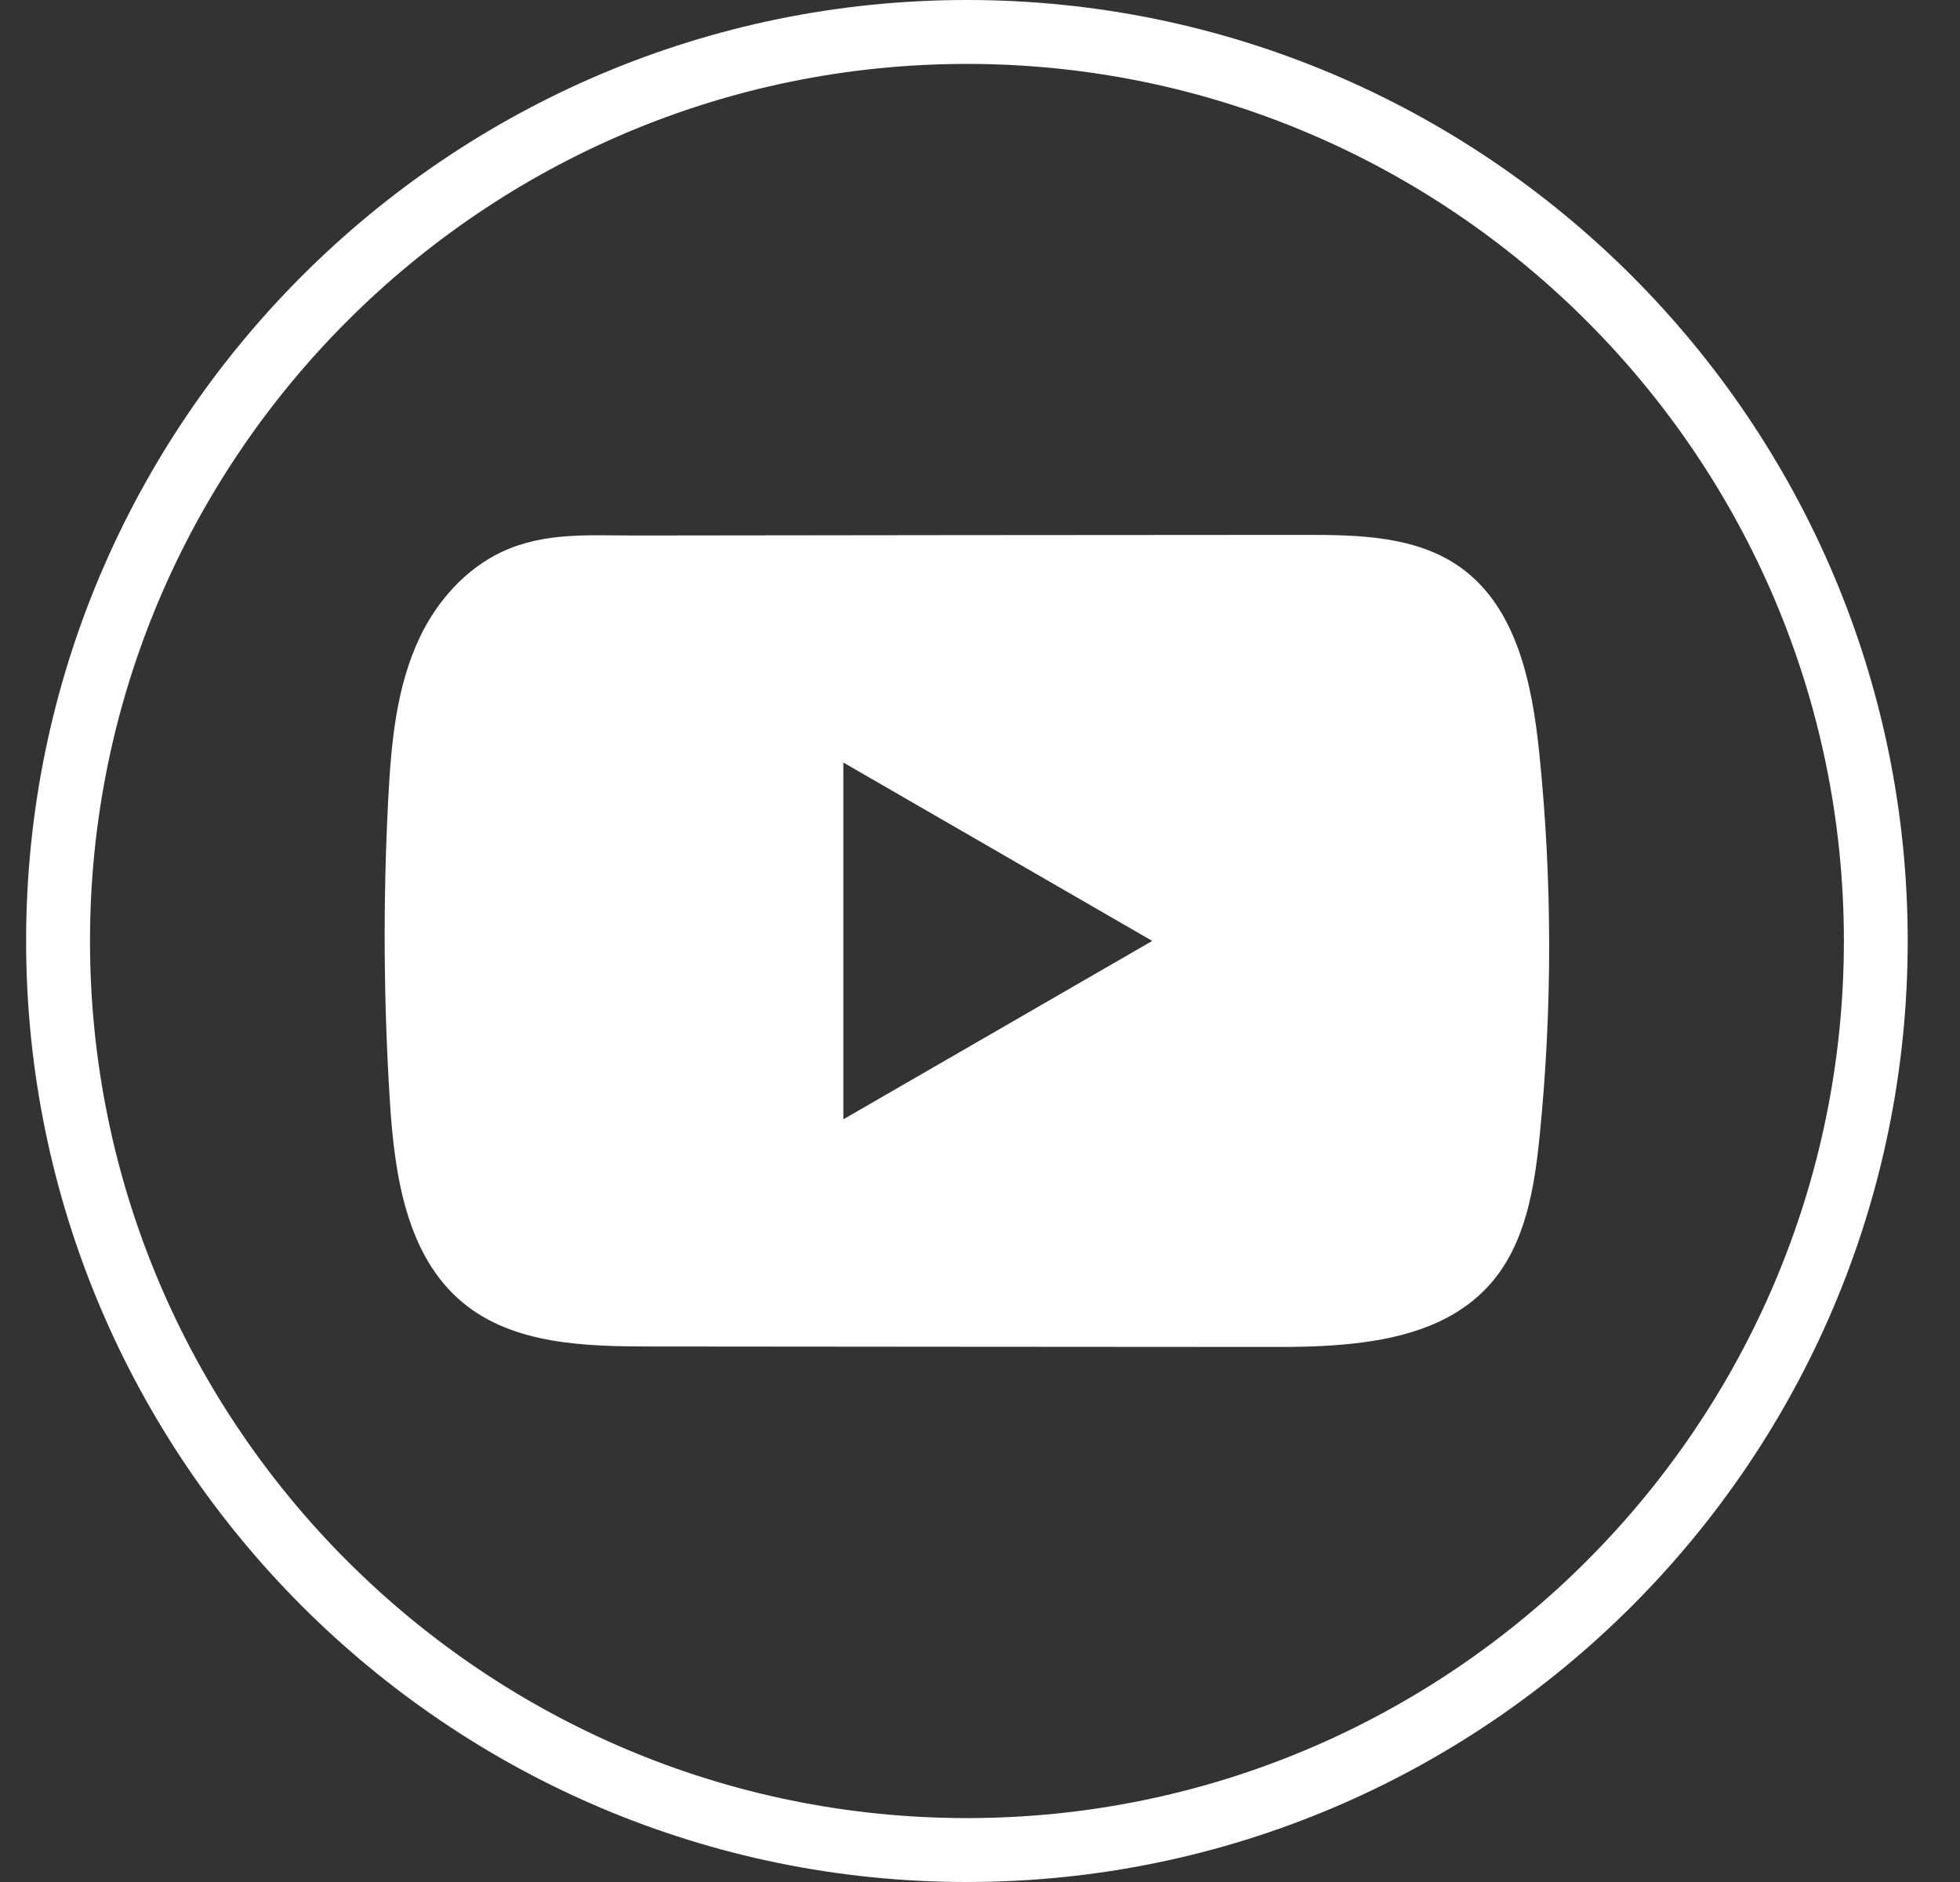
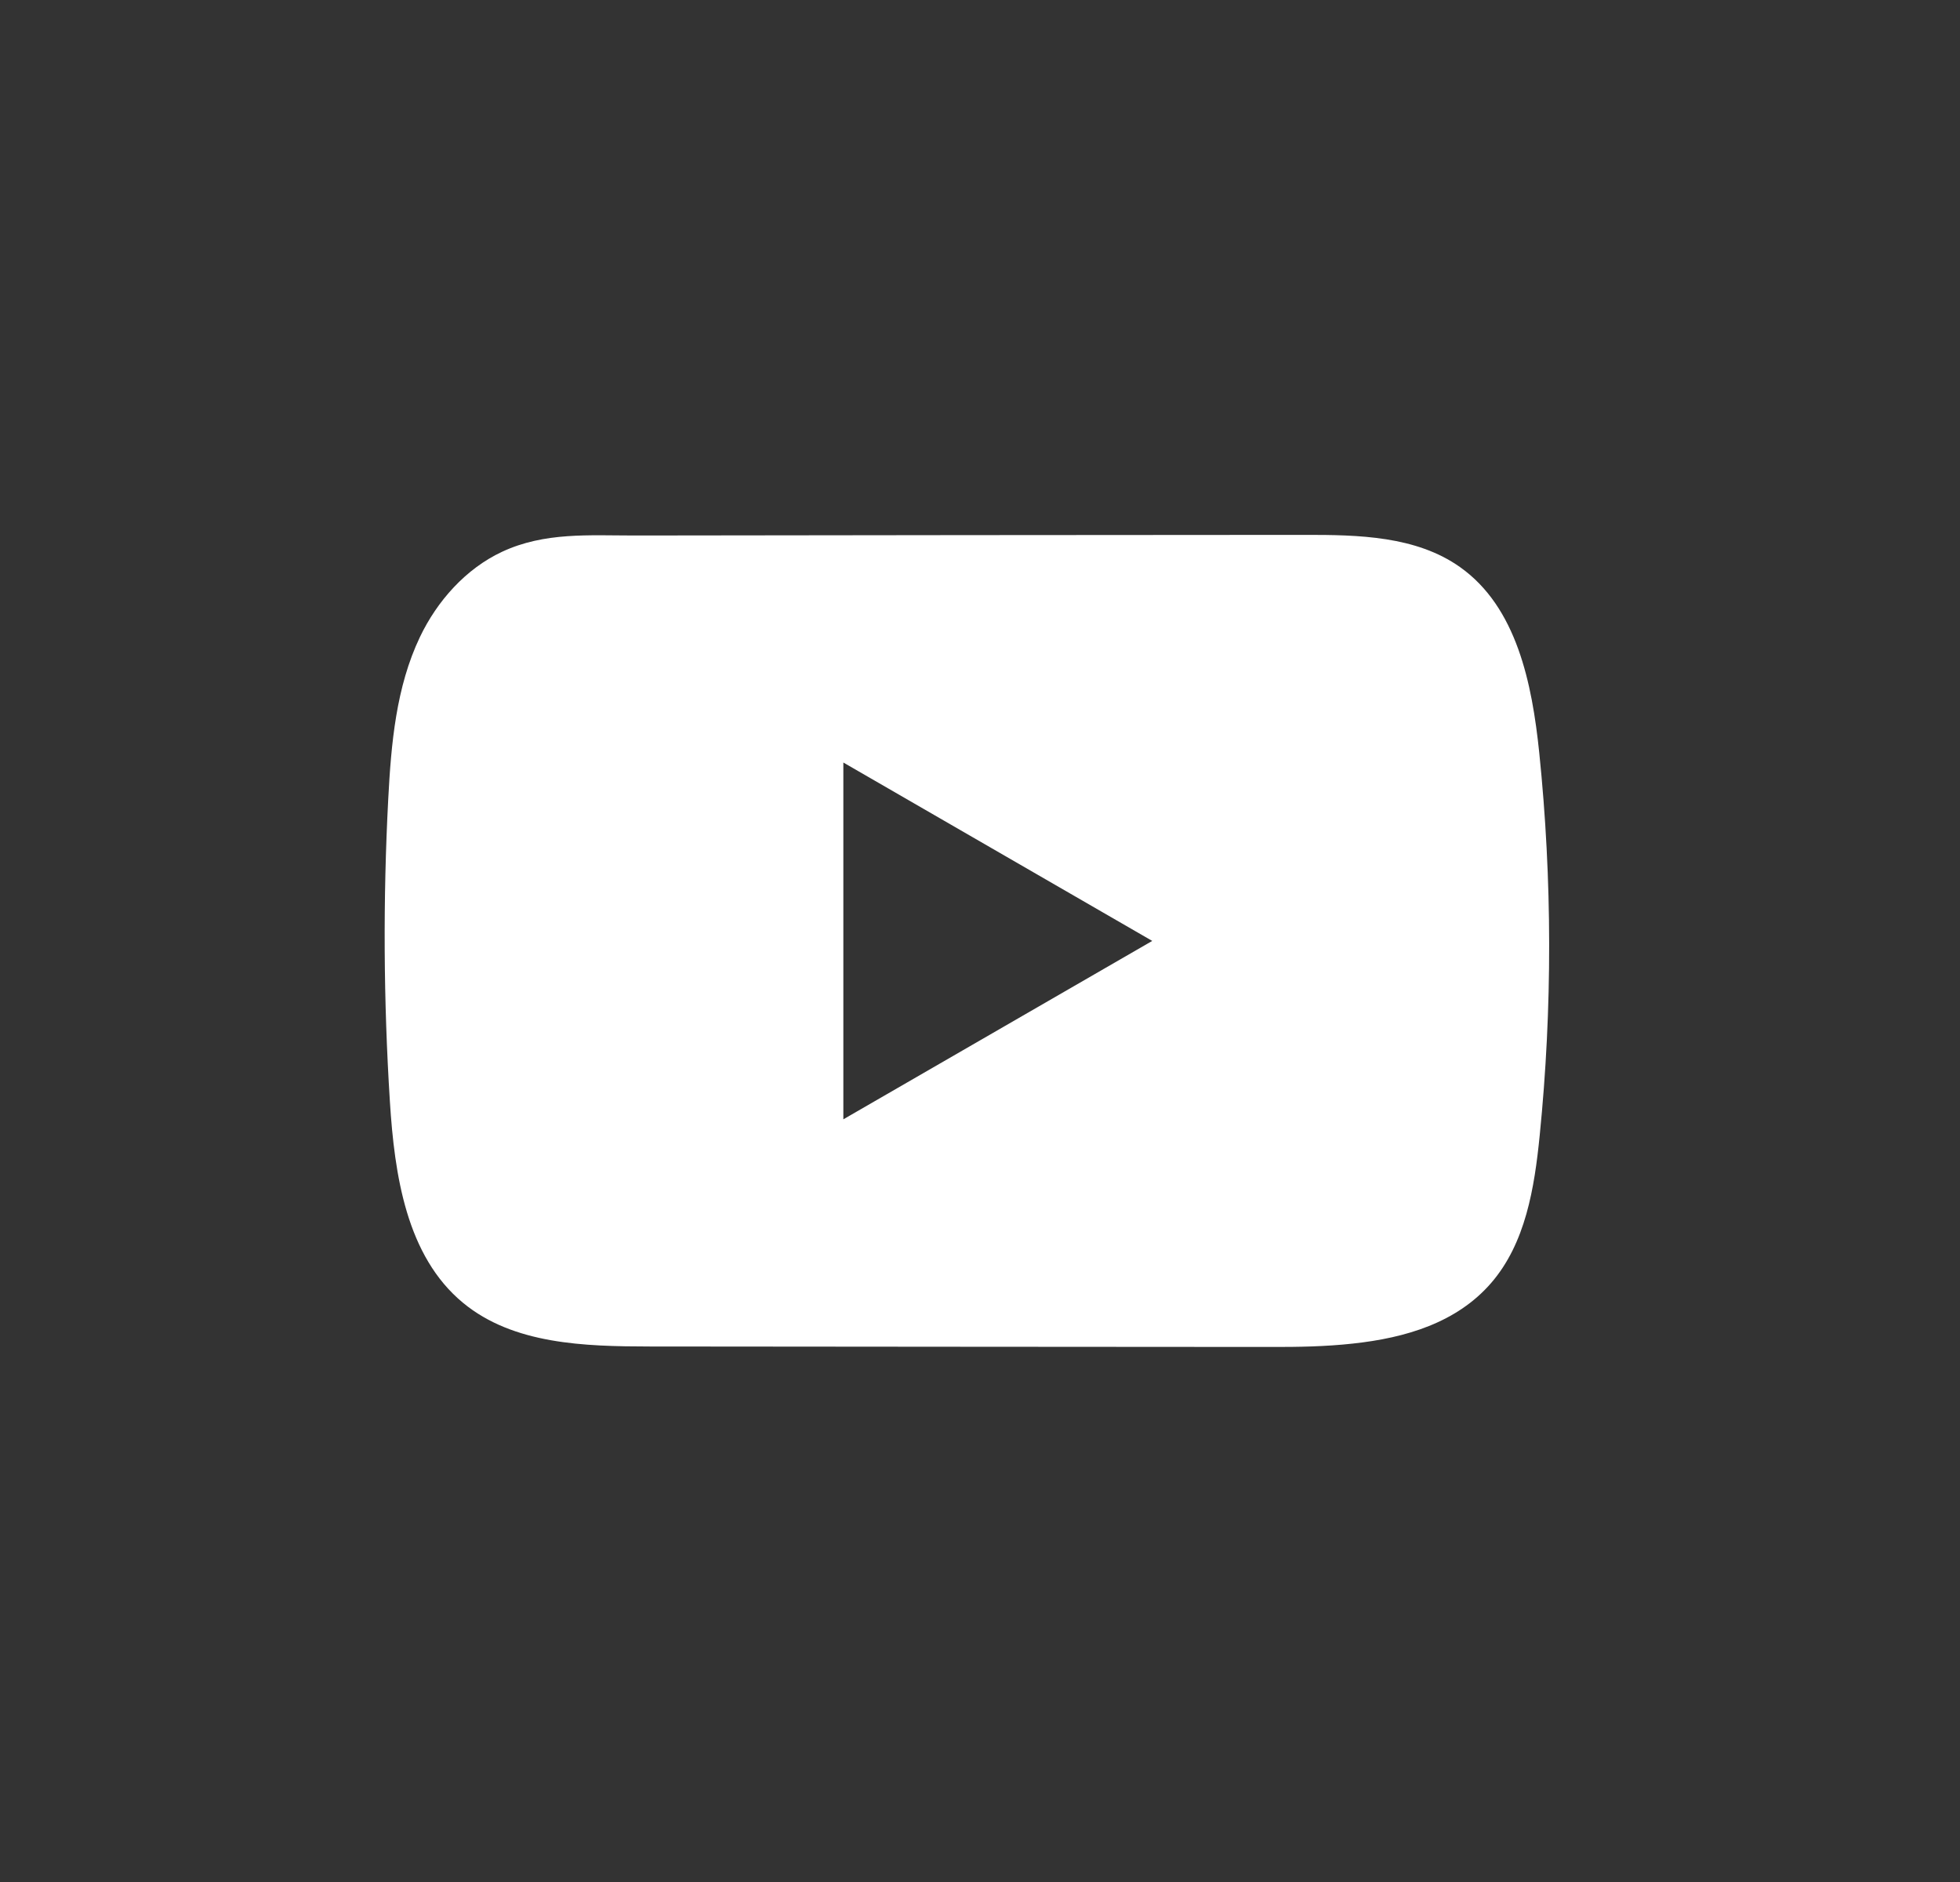
<svg xmlns="http://www.w3.org/2000/svg" width="25" height="24" viewBox="0 0 25 24" fill="none">
  <rect x="0" y="0" width="25" height="24" fill="#333333" stroke="none" />
-   <path d="M12.333 24C5.716 24 0.333 18.617 0.333 12C0.333 5.383 5.716 0 12.333 0C18.95 0 24.333 5.383 24.333 12C24.333 18.617 18.95 24 12.333 24ZM12.333 0.815C6.166 0.815 1.148 5.833 1.148 12C1.148 18.167 6.166 23.185 12.333 23.185C18.501 23.185 23.519 18.167 23.519 12C23.519 5.833 18.501 0.815 12.333 0.815Z" fill="white" />
  <path d="M19.633 9.597C19.542 8.717 19.346 7.743 18.623 7.232C18.063 6.835 17.328 6.82 16.641 6.821C15.189 6.822 13.737 6.824 12.285 6.824C10.889 6.826 9.493 6.827 8.097 6.829C7.513 6.829 6.946 6.784 6.405 7.036C5.94 7.253 5.575 7.665 5.356 8.124C5.052 8.762 4.989 9.484 4.952 10.19C4.885 11.474 4.892 12.762 4.973 14.046C5.032 14.983 5.183 16.018 5.907 16.615C6.549 17.144 7.455 17.17 8.287 17.171C10.93 17.173 13.573 17.176 16.217 17.177C16.555 17.178 16.909 17.172 17.254 17.134C17.934 17.061 18.581 16.866 19.018 16.363C19.459 15.855 19.572 15.149 19.639 14.48C19.802 12.857 19.8 11.219 19.633 9.597ZM10.757 14.274V9.724L14.697 11.999L10.757 14.274Z" fill="white" />
</svg>